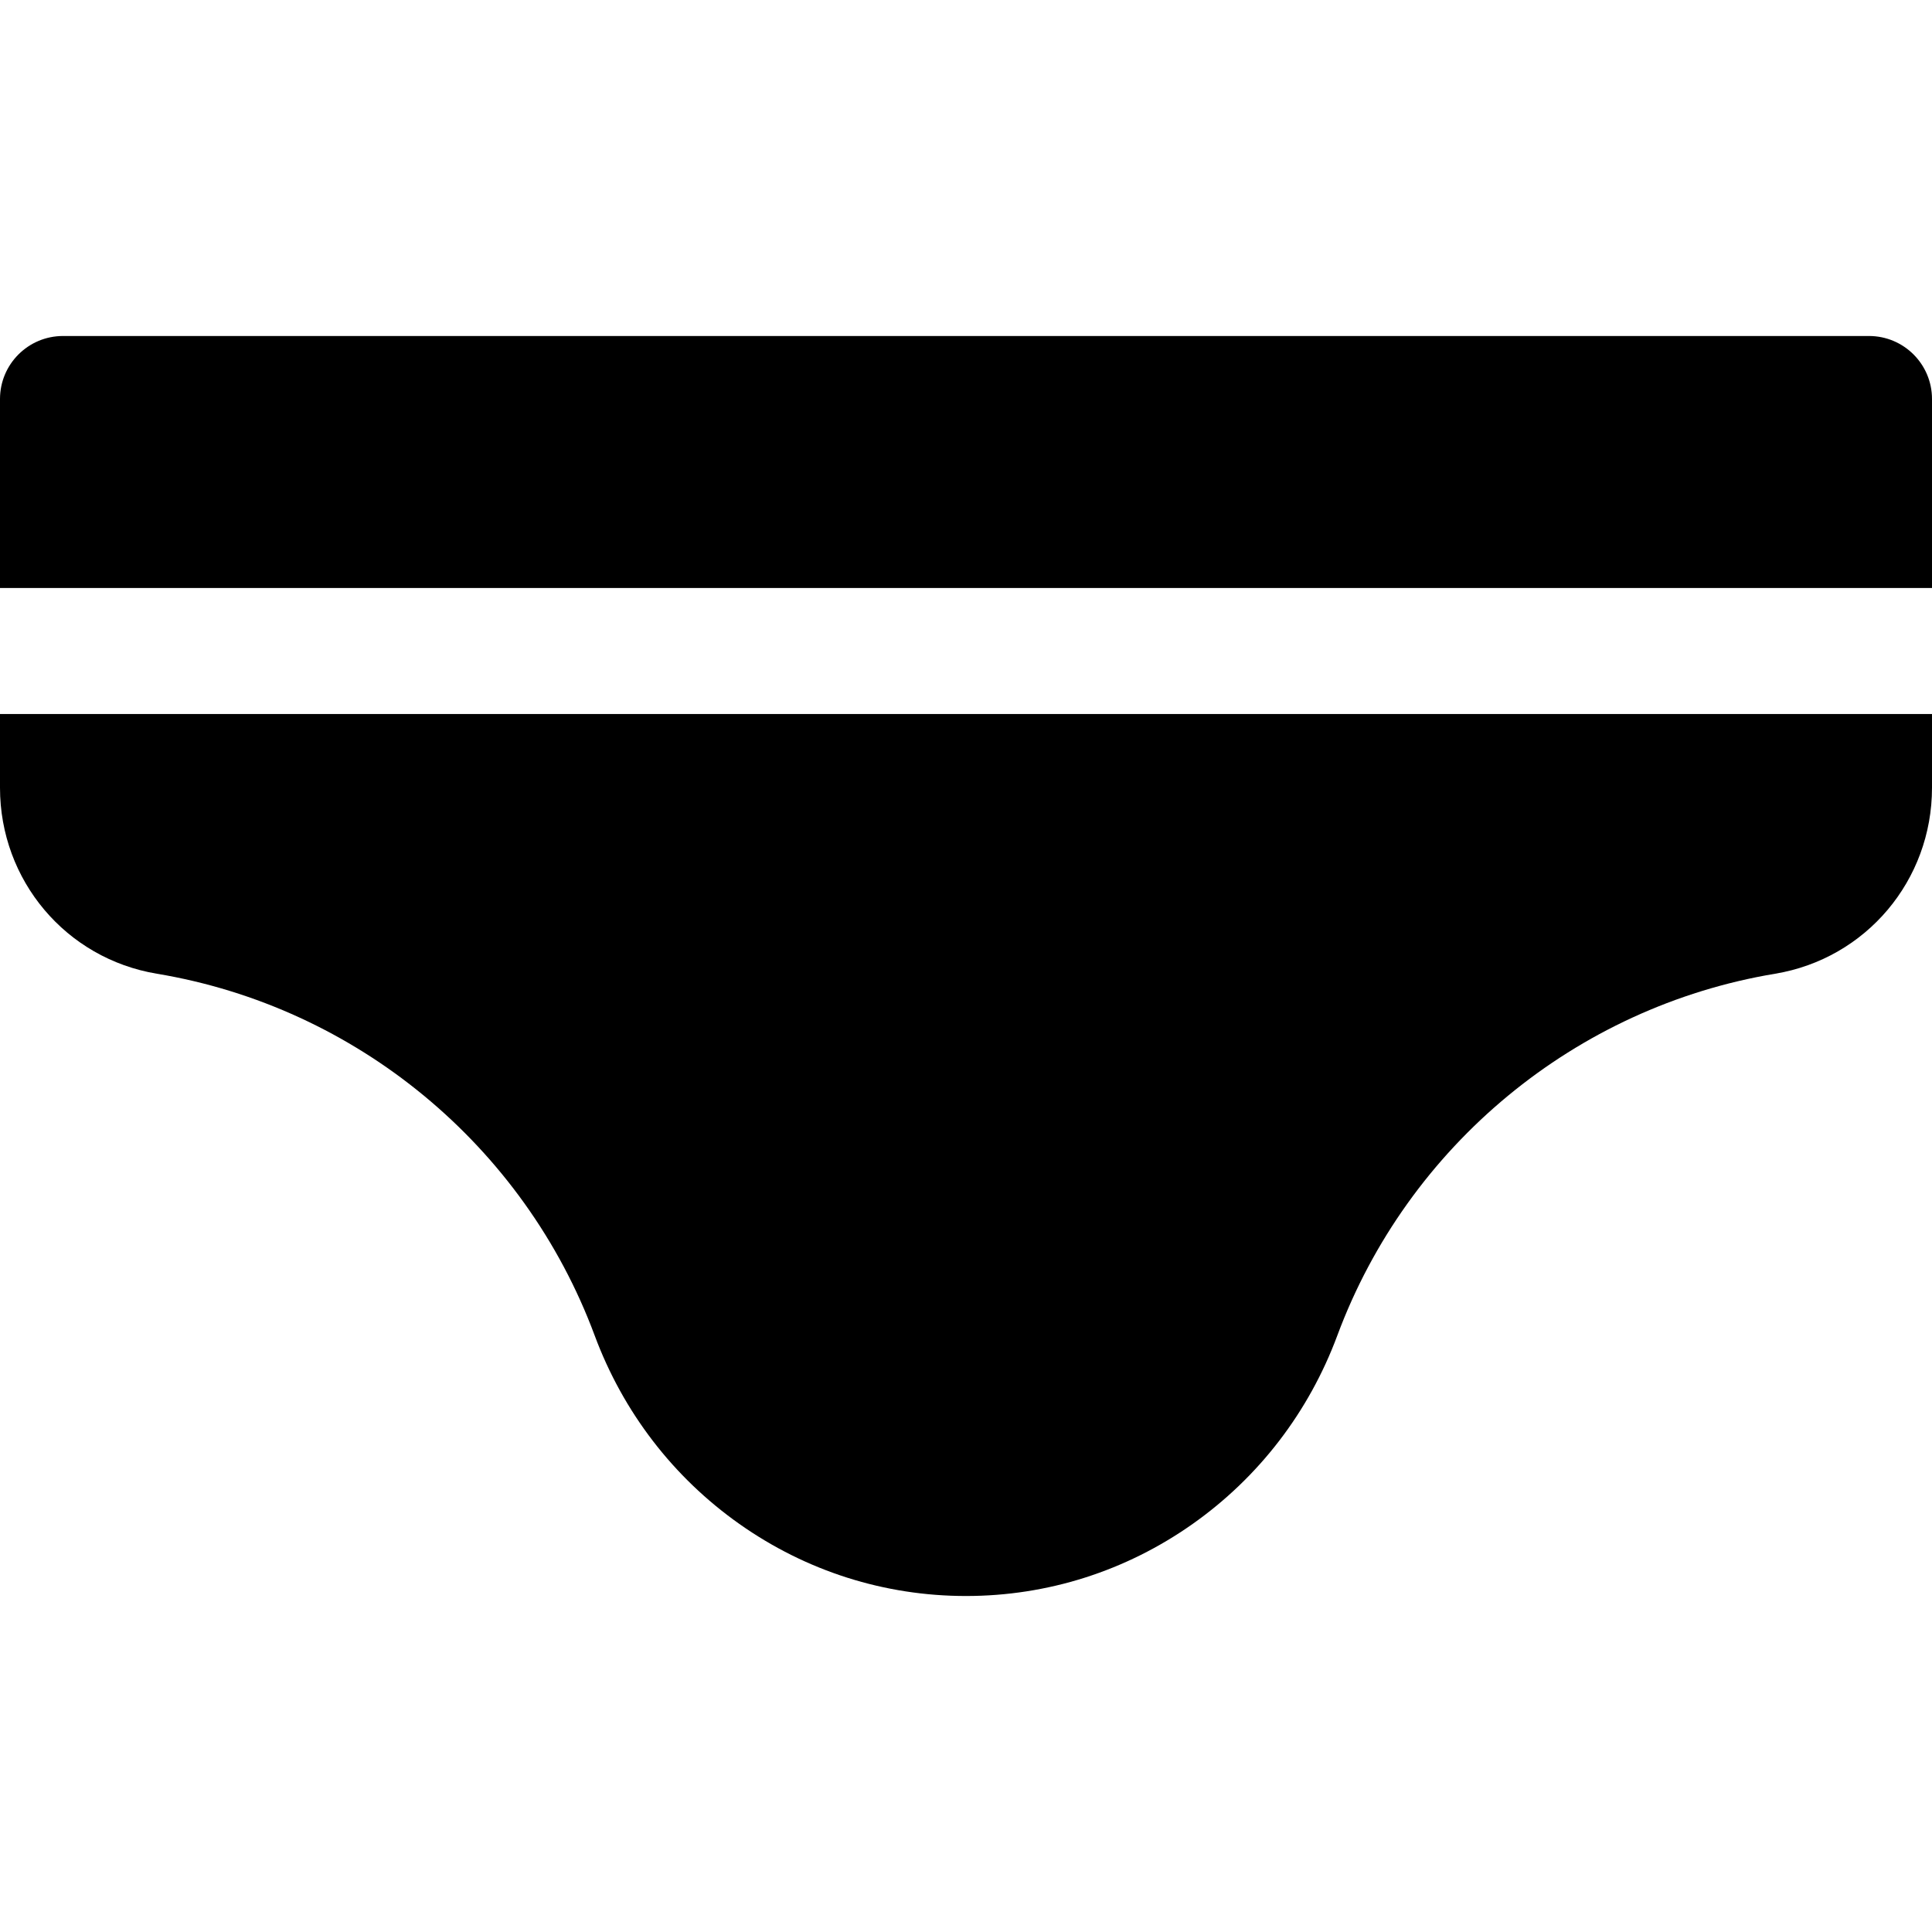
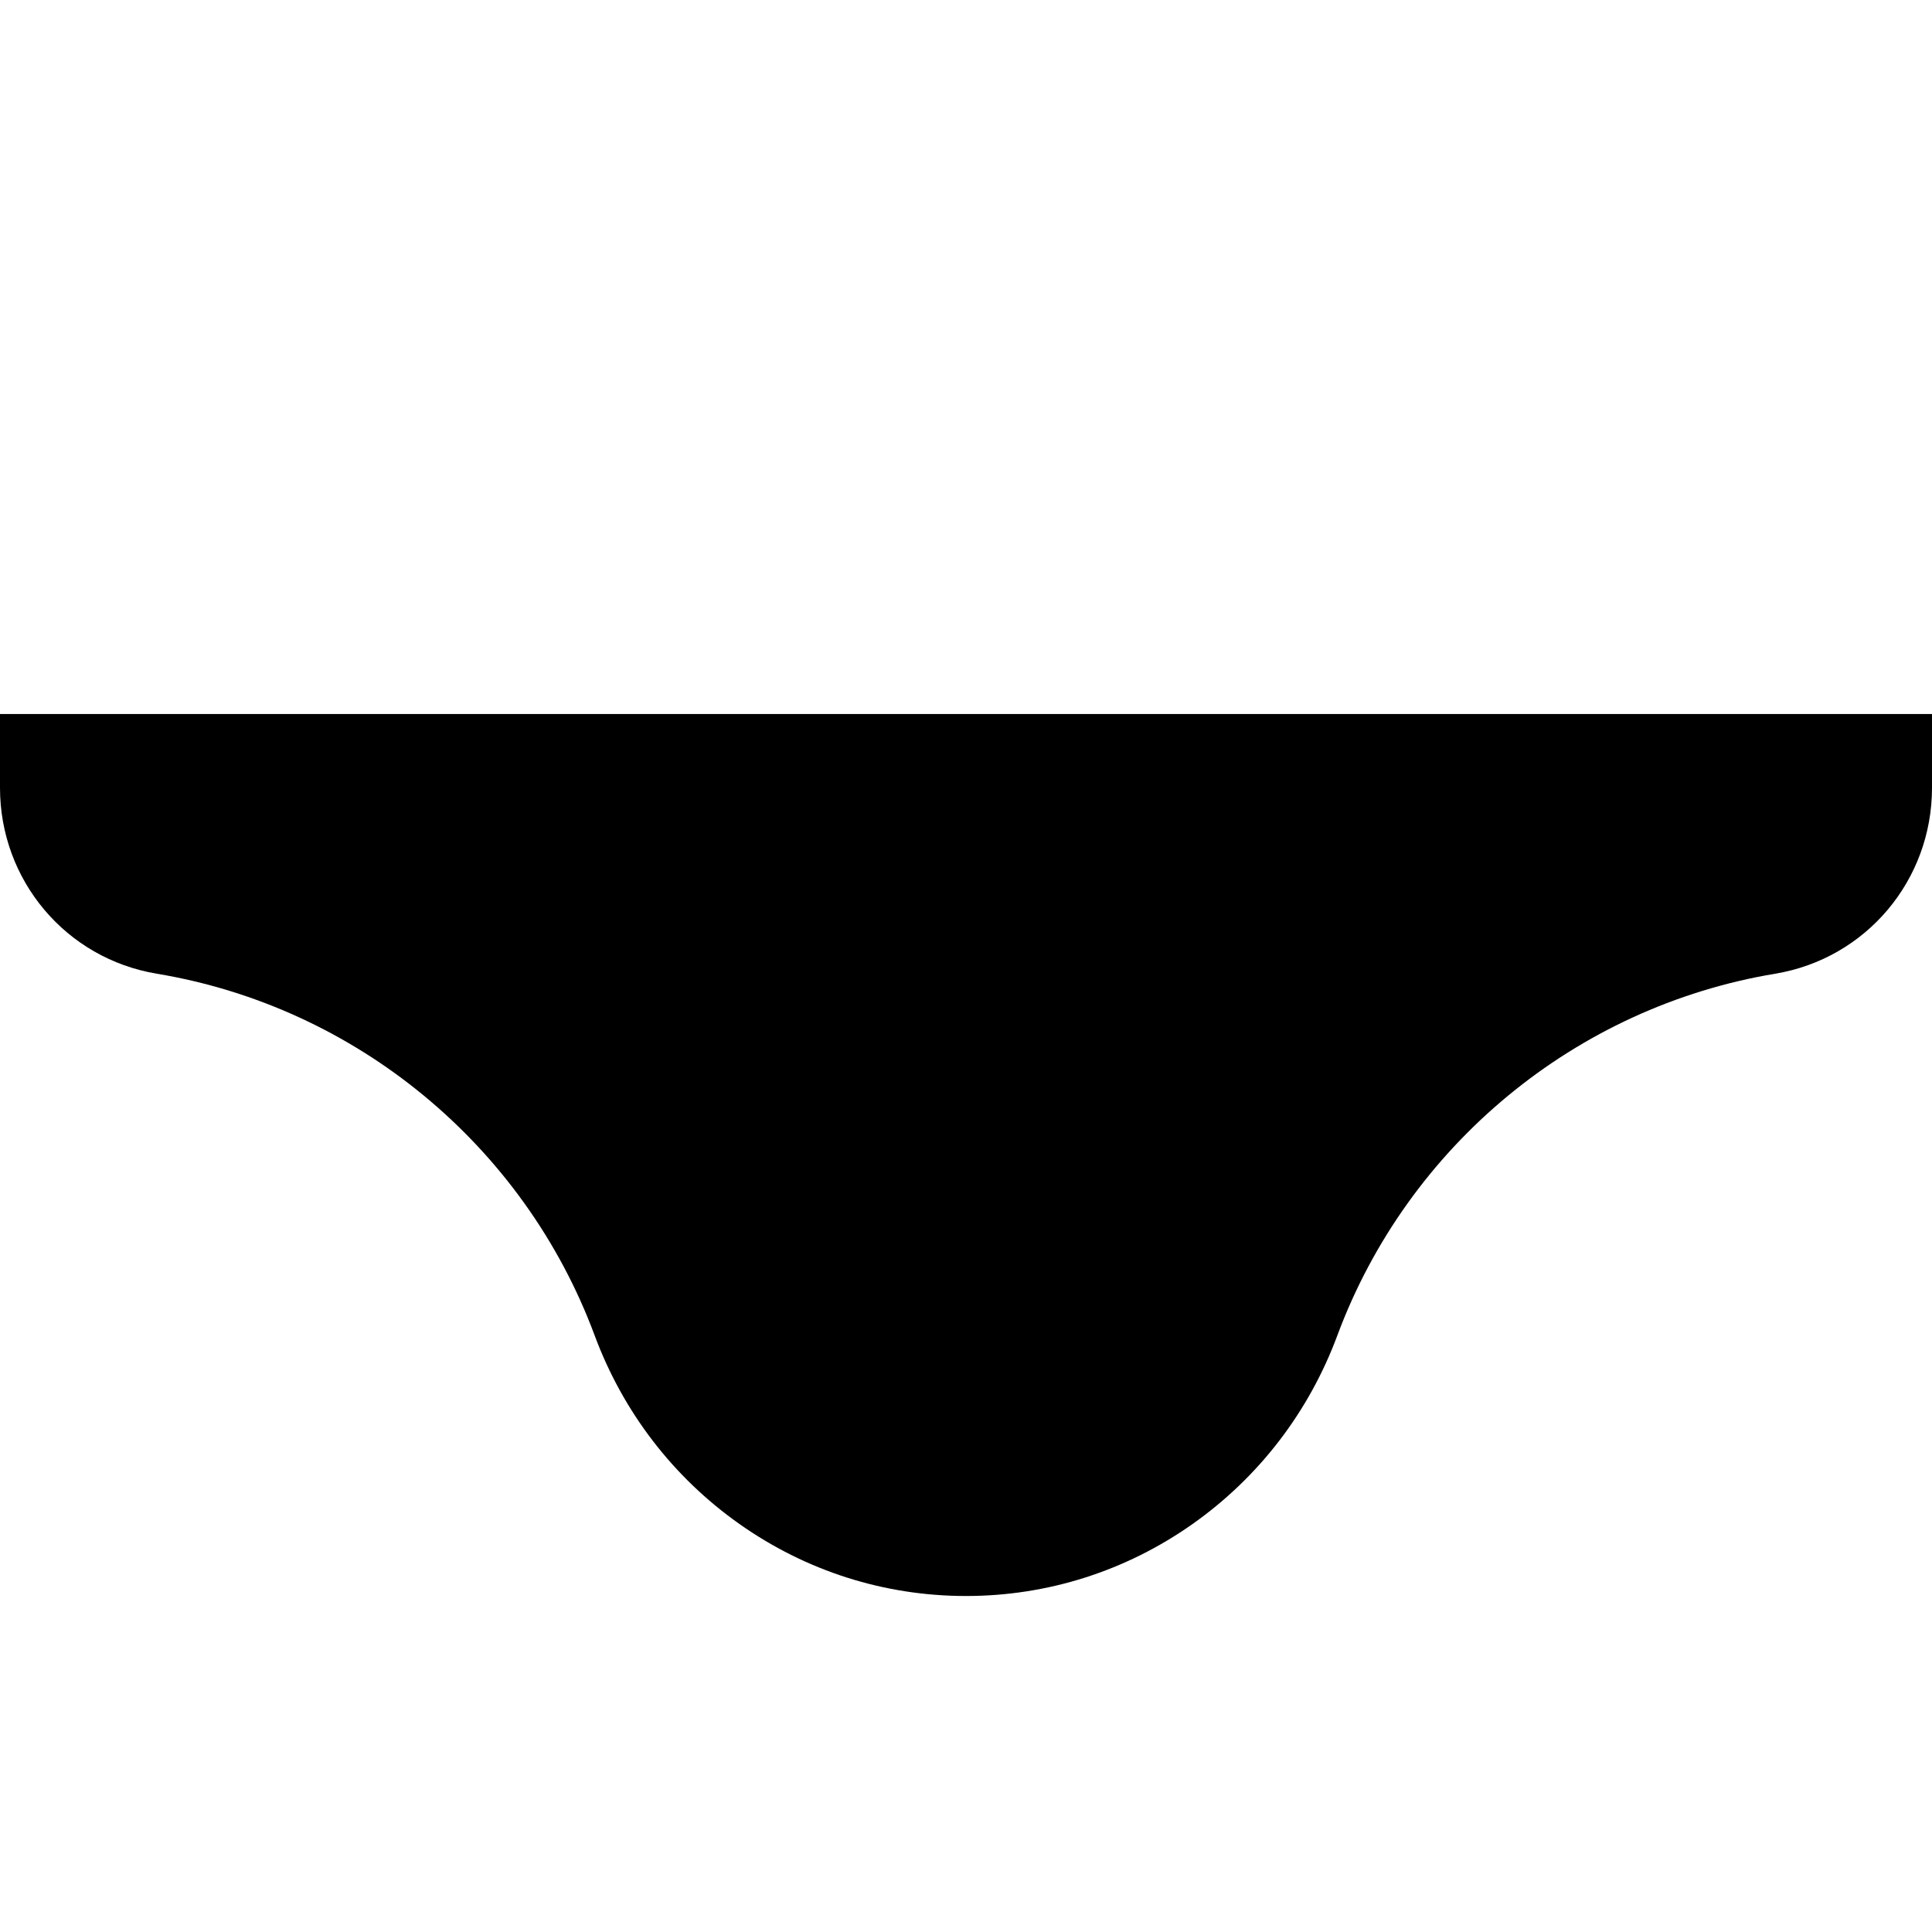
<svg xmlns="http://www.w3.org/2000/svg" fill="#000000" height="800px" width="800px" version="1.1" id="Layer_1" viewBox="0 0 512 512" xml:space="preserve">
  <g>
    <g>
-       <path d="M495.304,89.043H16.696C7.475,89.043,0,96.519,0,105.739v50.087h512v-50.087C512,96.519,504.525,89.043,495.304,89.043z" />
-     </g>
+       </g>
  </g>
  <g>
    <g>
      <path d="M0,189.217v19.551c0,24.545,17.483,45.27,41.569,49.278c52.854,8.797,97.311,45.529,116.021,95.861    c7.541,20.289,20.798,37.557,38.334,49.943c17.698,12.499,38.472,19.107,60.075,19.107c21.603,0,42.377-6.607,60.075-19.105    c17.537-12.386,30.794-29.656,38.334-49.943c18.711-50.332,63.167-87.064,116.021-95.861C494.517,254.038,512,233.313,512,208.769    v-19.552H0z" />
    </g>
  </g>
</svg>